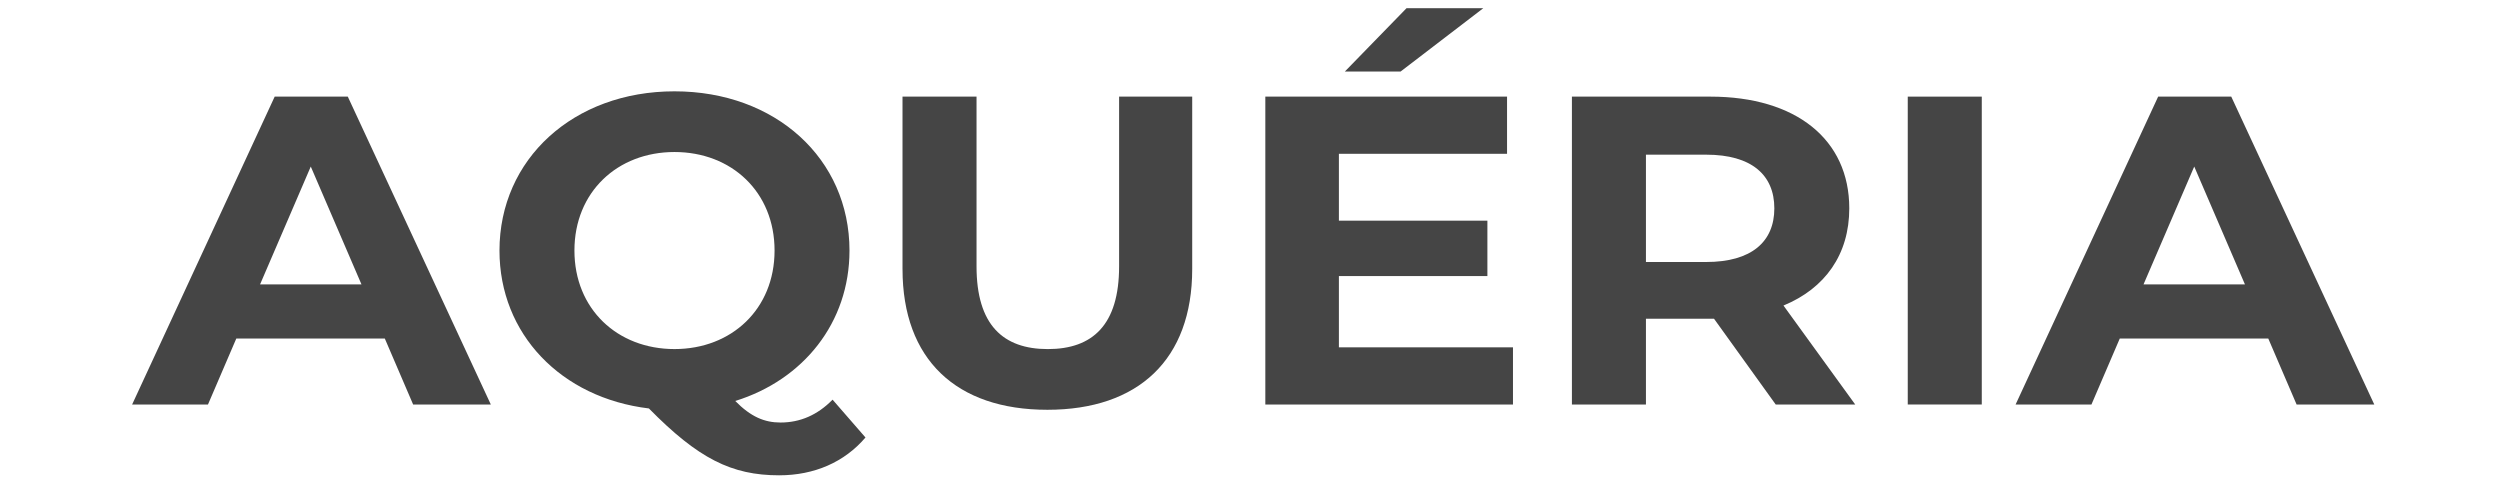
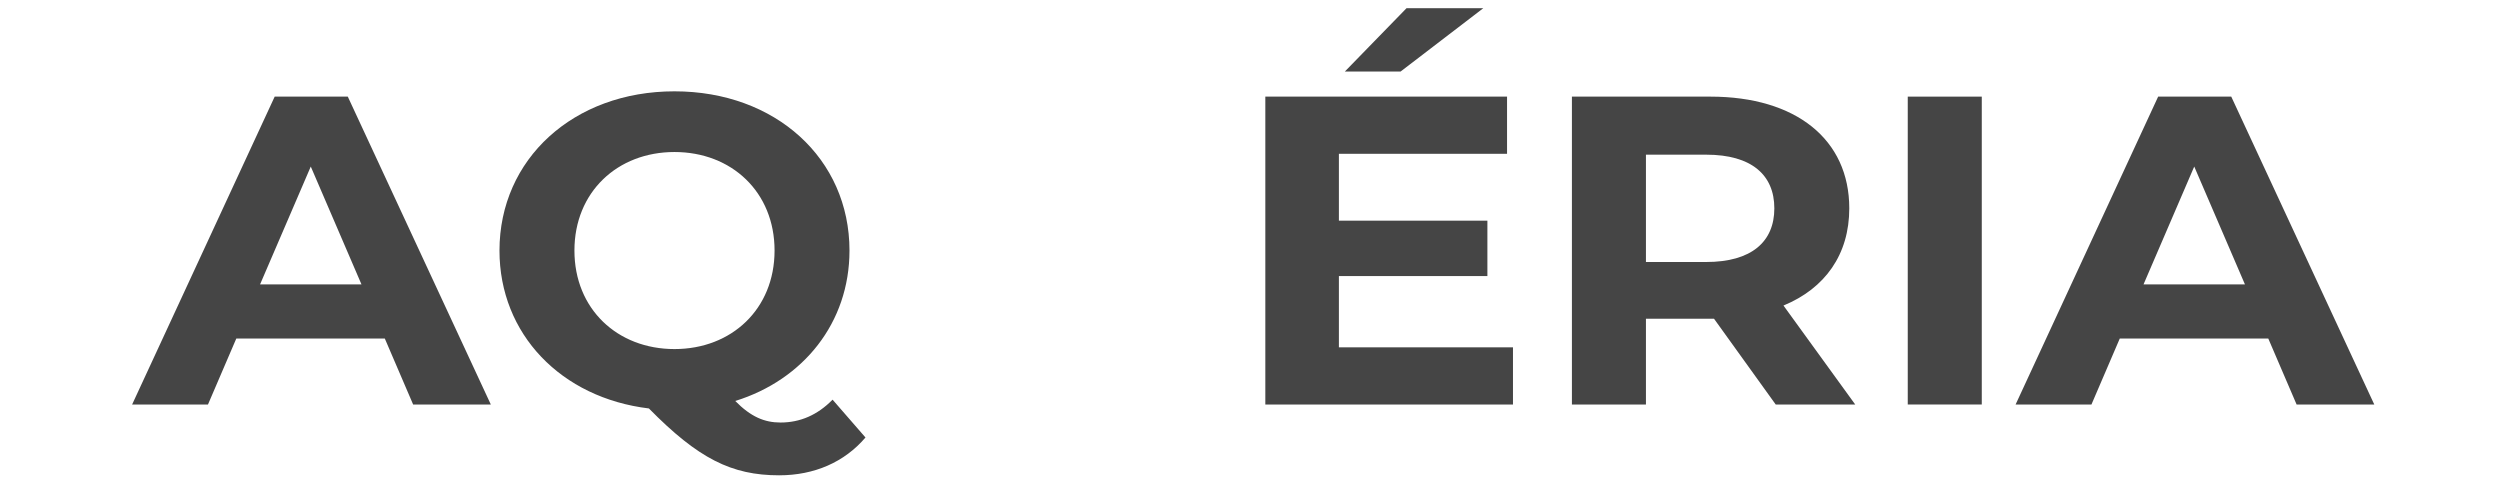
<svg xmlns="http://www.w3.org/2000/svg" width="1383" height="267" viewBox="0 0 1383 267" fill="none">
  <path d="M212.873 187.273H130.723L115.052 223.769H73.092L151.959 53.452H192.4L271.519 223.769H228.544L212.873 187.273ZM199.98 157.347L171.92 92.137L143.861 157.347H199.98Z" fill="#454545" />
  <path d="M478.79 242.015C467.165 255.645 450.478 262.941 431.014 262.941C404.725 262.941 386.275 253.698 358.971 225.954C310.438 220.112 276.31 184.836 276.31 138.606C276.31 87.996 317.263 50.523 373.123 50.523C428.984 50.523 469.936 87.753 469.936 138.606C469.936 178.51 444.403 210.141 406.74 221.817C415.335 230.575 422.915 233.742 431.762 233.742C442.632 233.742 452.235 229.605 460.578 221.089L478.776 242.015H478.79ZM373.13 193.103C404.725 193.103 428.487 170.964 428.487 138.599C428.487 106.233 404.725 84.095 373.13 84.095C341.536 84.095 317.774 106.24 317.774 138.599C317.774 170.958 341.536 193.103 373.13 193.103Z" fill="#454545" />
-   <path d="M499.267 148.831V53.452H540.22V147.369C540.22 179.727 554.883 193.114 579.653 193.114C604.423 193.114 619.087 179.734 619.087 147.369V53.452H659.528V148.831C659.528 198.956 629.697 226.693 579.401 226.693C529.105 226.693 499.274 198.956 499.274 148.831H499.267Z" fill="#454545" />
  <path d="M836.98 192.138V223.769H699.978V53.452H833.698V85.084H740.679V122.071H822.828V152.725H740.679V192.144H836.988L836.98 192.138ZM774.8 39.58H743.961L778.089 4.54H820.553L774.8 39.58Z" fill="#454545" />
  <path d="M982.326 223.769L948.198 176.325H910.535V223.769H869.583V53.452H946.175C993.448 53.452 1023.02 77.052 1023.02 115.252C1023.02 140.8 1009.62 159.536 986.617 169.022L1026.3 223.769H982.319H982.326ZM943.901 85.568H910.535V144.937H943.901C968.923 144.937 981.563 133.746 981.563 115.252C981.563 96.759 968.923 85.568 943.901 85.568Z" fill="#454545" />
  <path d="M1055.37 53.452H1096.32V223.769H1055.37V53.452Z" fill="#454545" />
  <path d="M1254.81 187.273H1172.66L1156.99 223.769H1115.03L1193.89 53.452H1234.33L1313.45 223.769H1270.48L1254.81 187.273ZM1241.91 157.347L1213.85 92.137L1185.79 157.347H1241.91Z" fill="#454545" />
</svg>